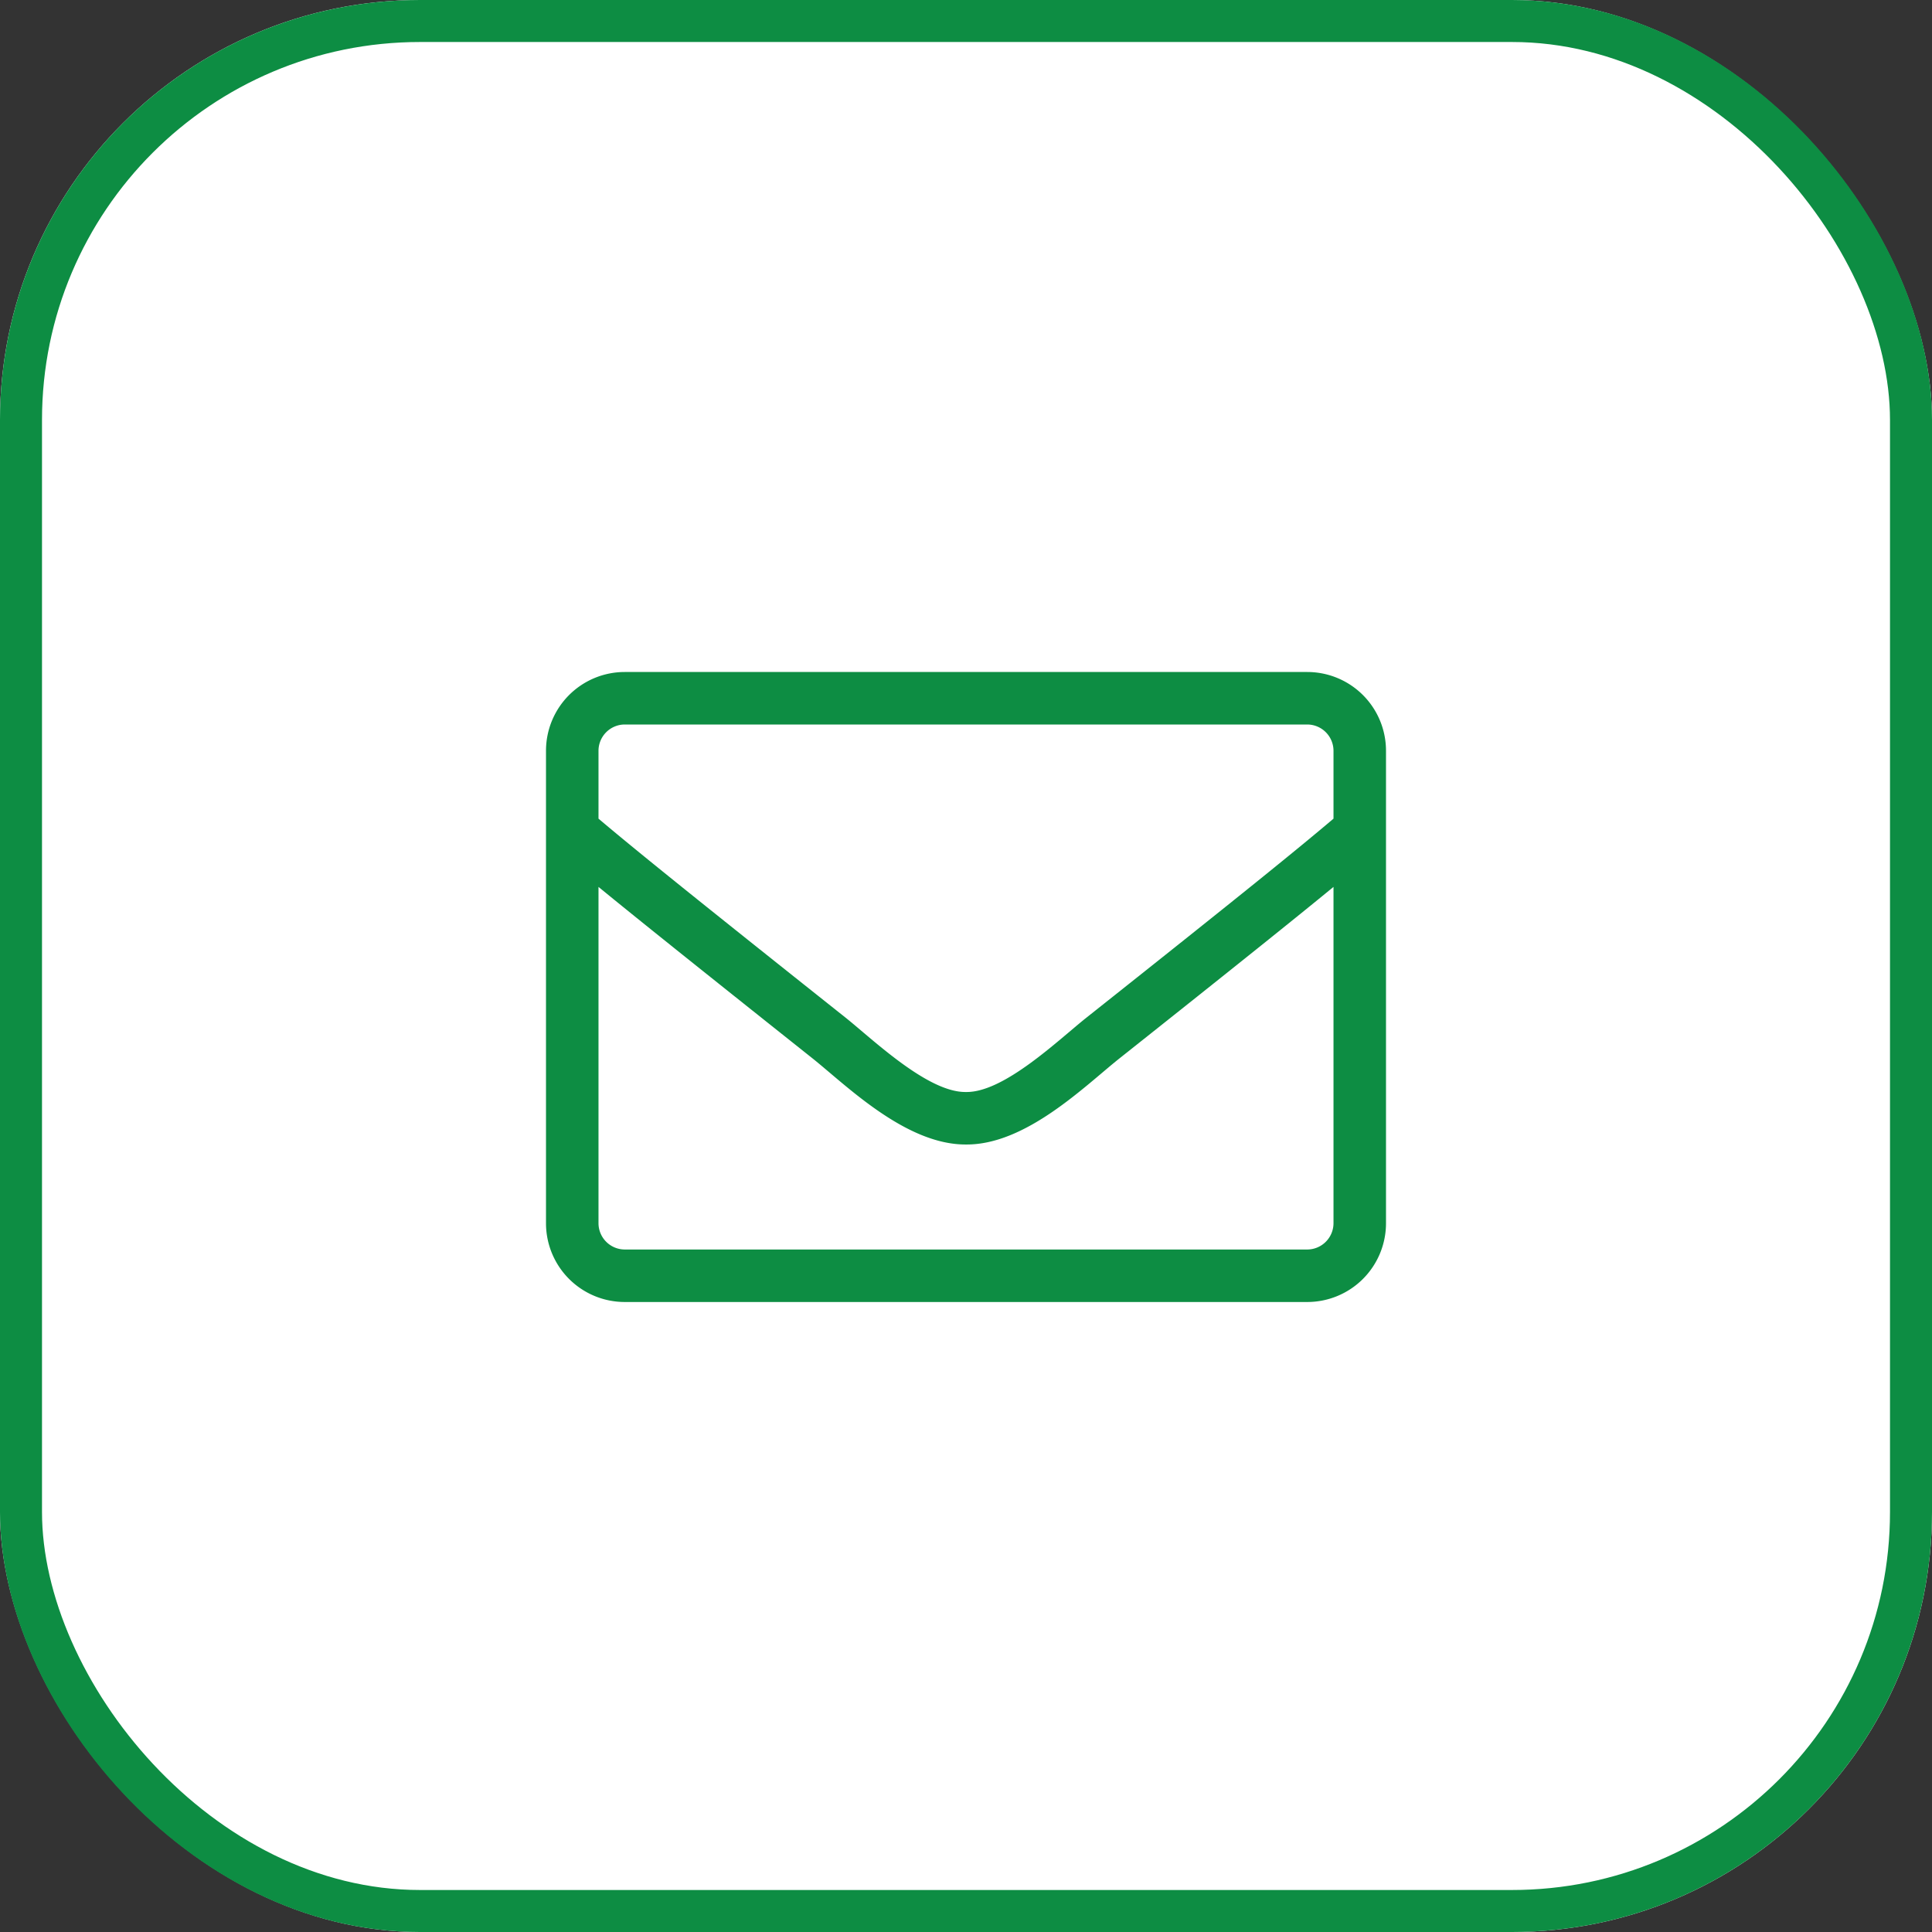
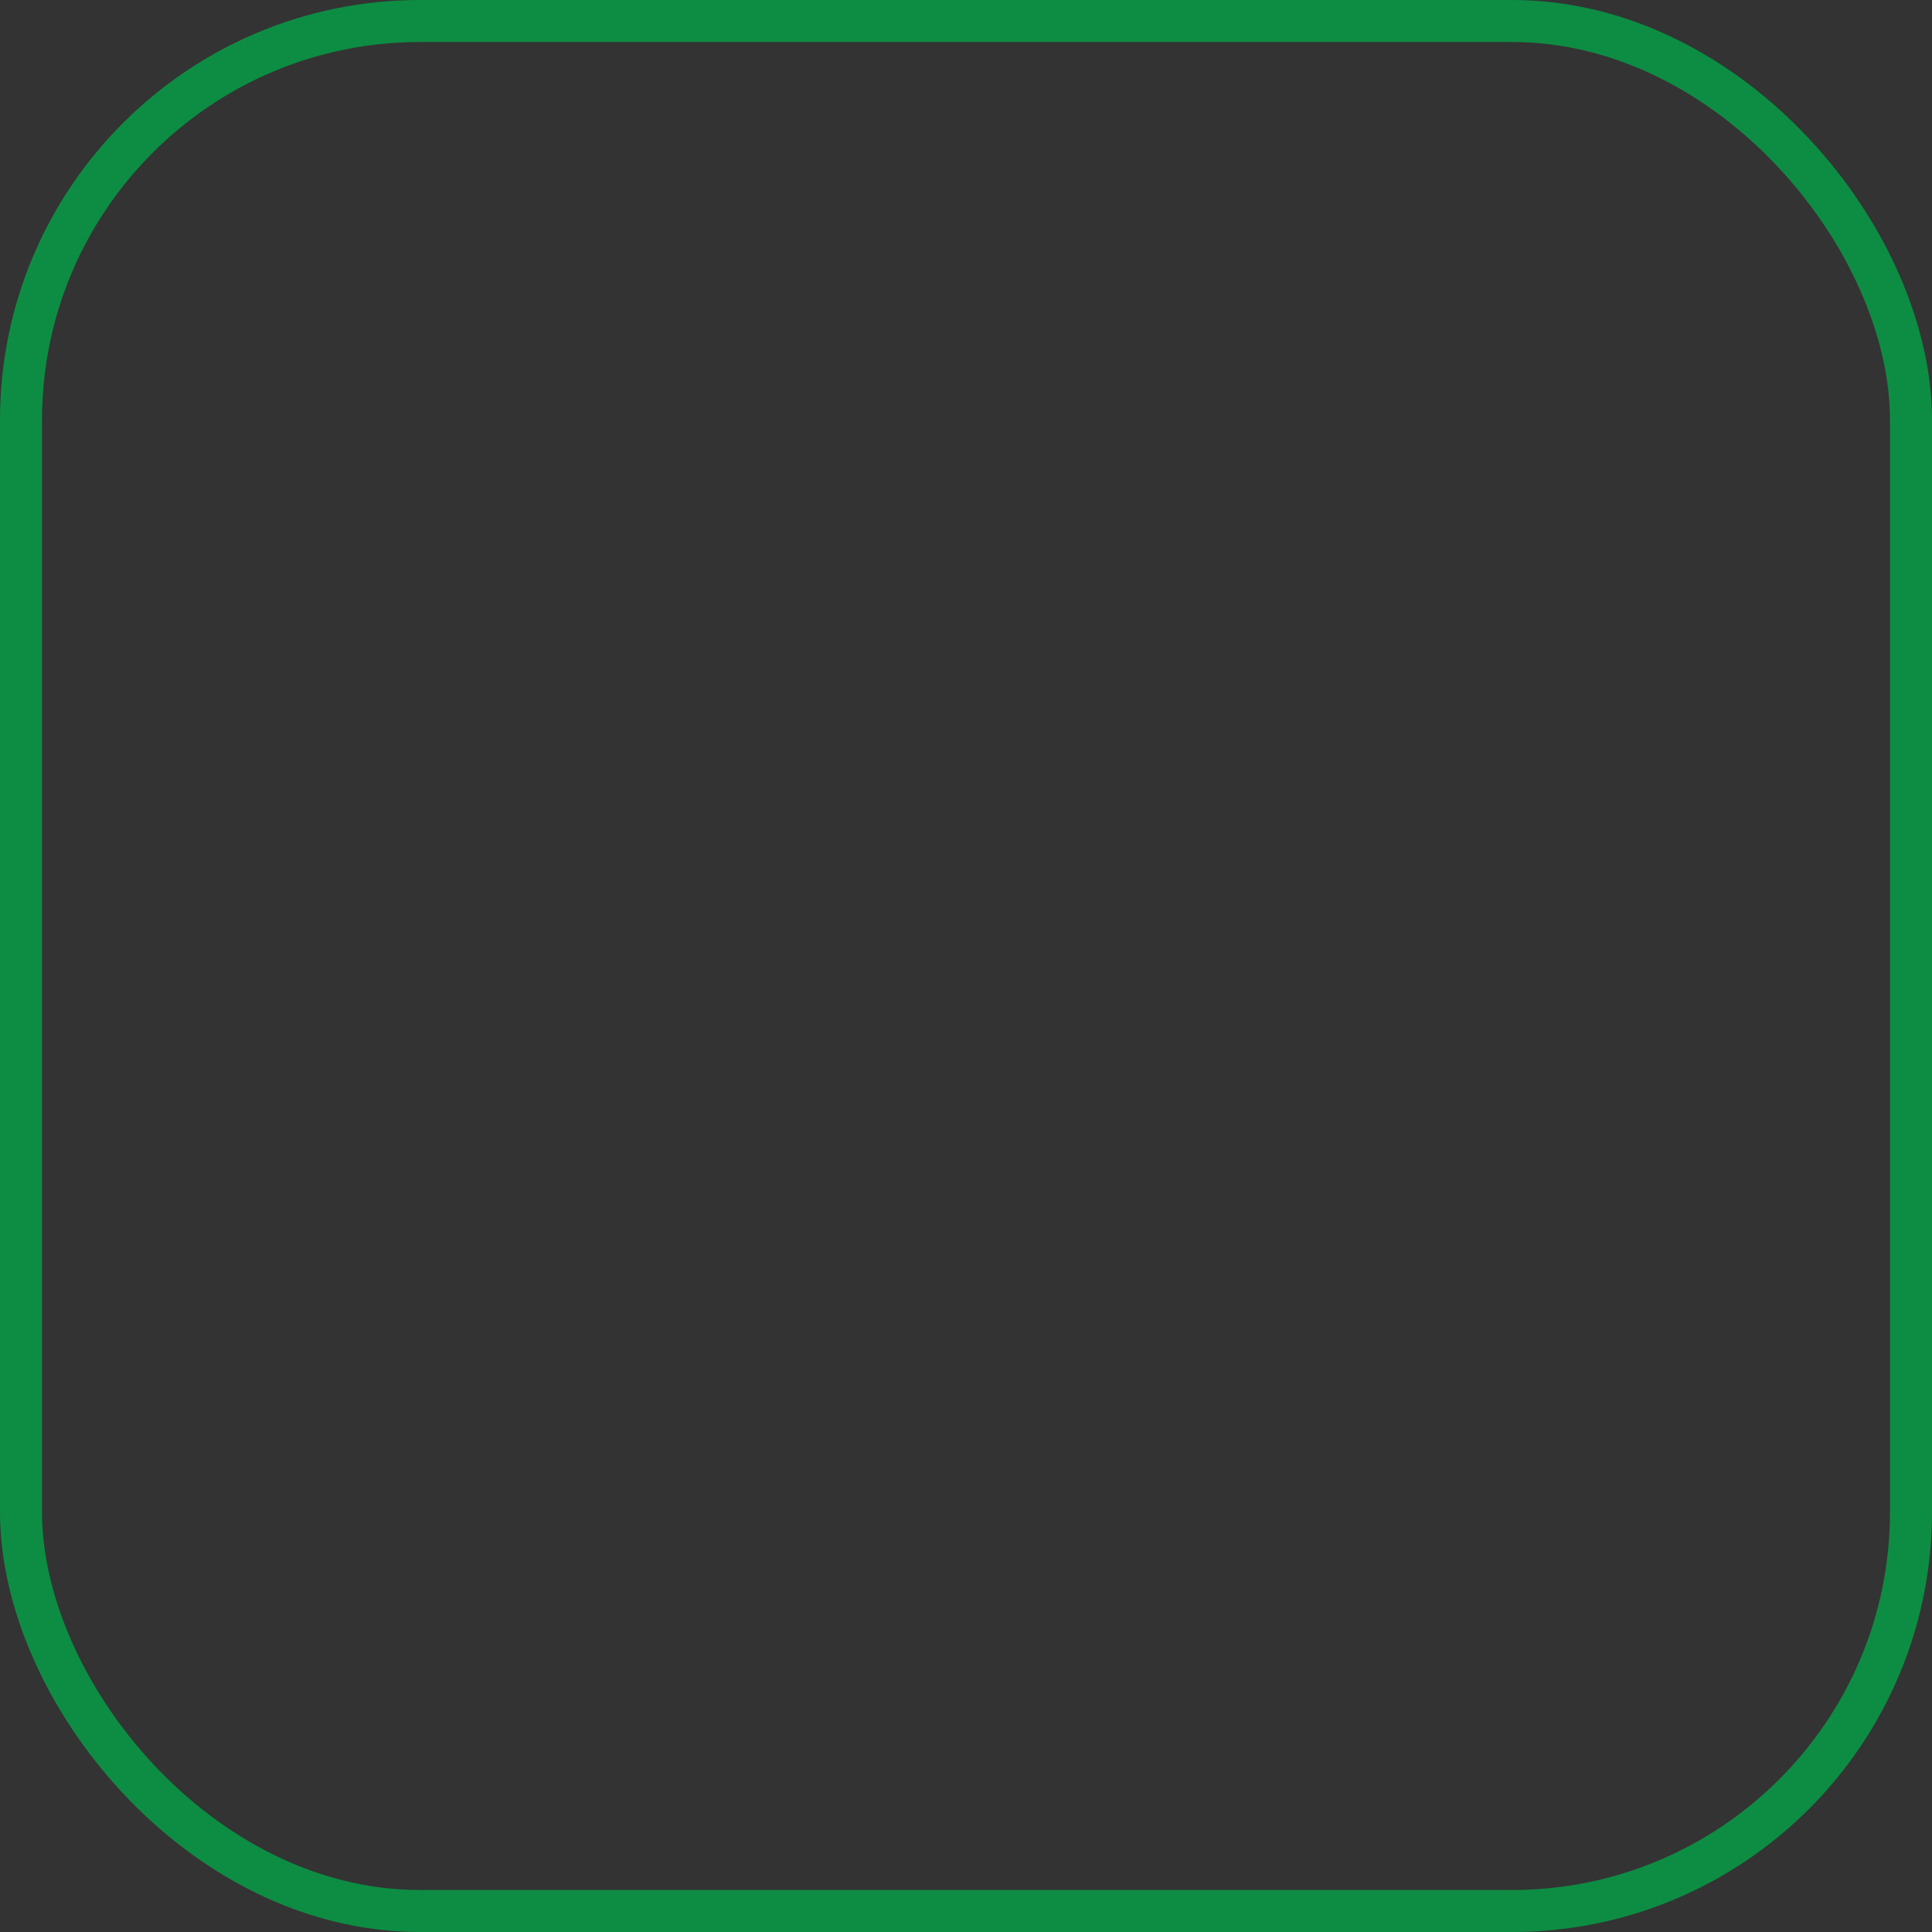
<svg xmlns="http://www.w3.org/2000/svg" width="46" height="46" viewBox="0 0 46 46">
  <rect x="0" y="0" width="46" height="46" fill="#333333" stroke="none" />
  <g transform="translate(-792 -27)">
    <g transform="translate(792 27)" fill="#fff" stroke="#0d8d43" stroke-width="1">
-       <rect width="46" height="46" rx="10" stroke="none" />
      <rect x="0.5" y="0.5" width="45" height="45" rx="9.5" fill="none" />
    </g>
-     <path d="M8.125-15H-8.125A1.875,1.875,0,0,0-10-13.125v11.25A1.875,1.875,0,0,0-8.125,0H8.125A1.875,1.875,0,0,0,10-1.875v-11.25A1.875,1.875,0,0,0,8.125-15Zm-16.25,1.25H8.125a.627.627,0,0,1,.625.625v1.617c-.855.723-2.078,1.719-5.883,4.738C2.207-6.246.906-4.984,0-5c-.906.016-2.211-1.246-2.867-1.77-3.8-3.02-5.027-4.016-5.883-4.738v-1.617A.627.627,0,0,1-8.125-13.75ZM8.125-1.25H-8.125a.627.627,0,0,1-.625-.625V-9.883c.891.73,2.3,1.859,5.105,4.09C-2.844-5.152-1.43-3.742,0-3.75c1.422.012,2.824-1.387,3.645-2.043,2.809-2.23,4.215-3.359,5.105-4.09v8.008A.627.627,0,0,1,8.125-1.25Z" transform="translate(815 58)" fill="#0d8d43" />
  </g>
</svg>